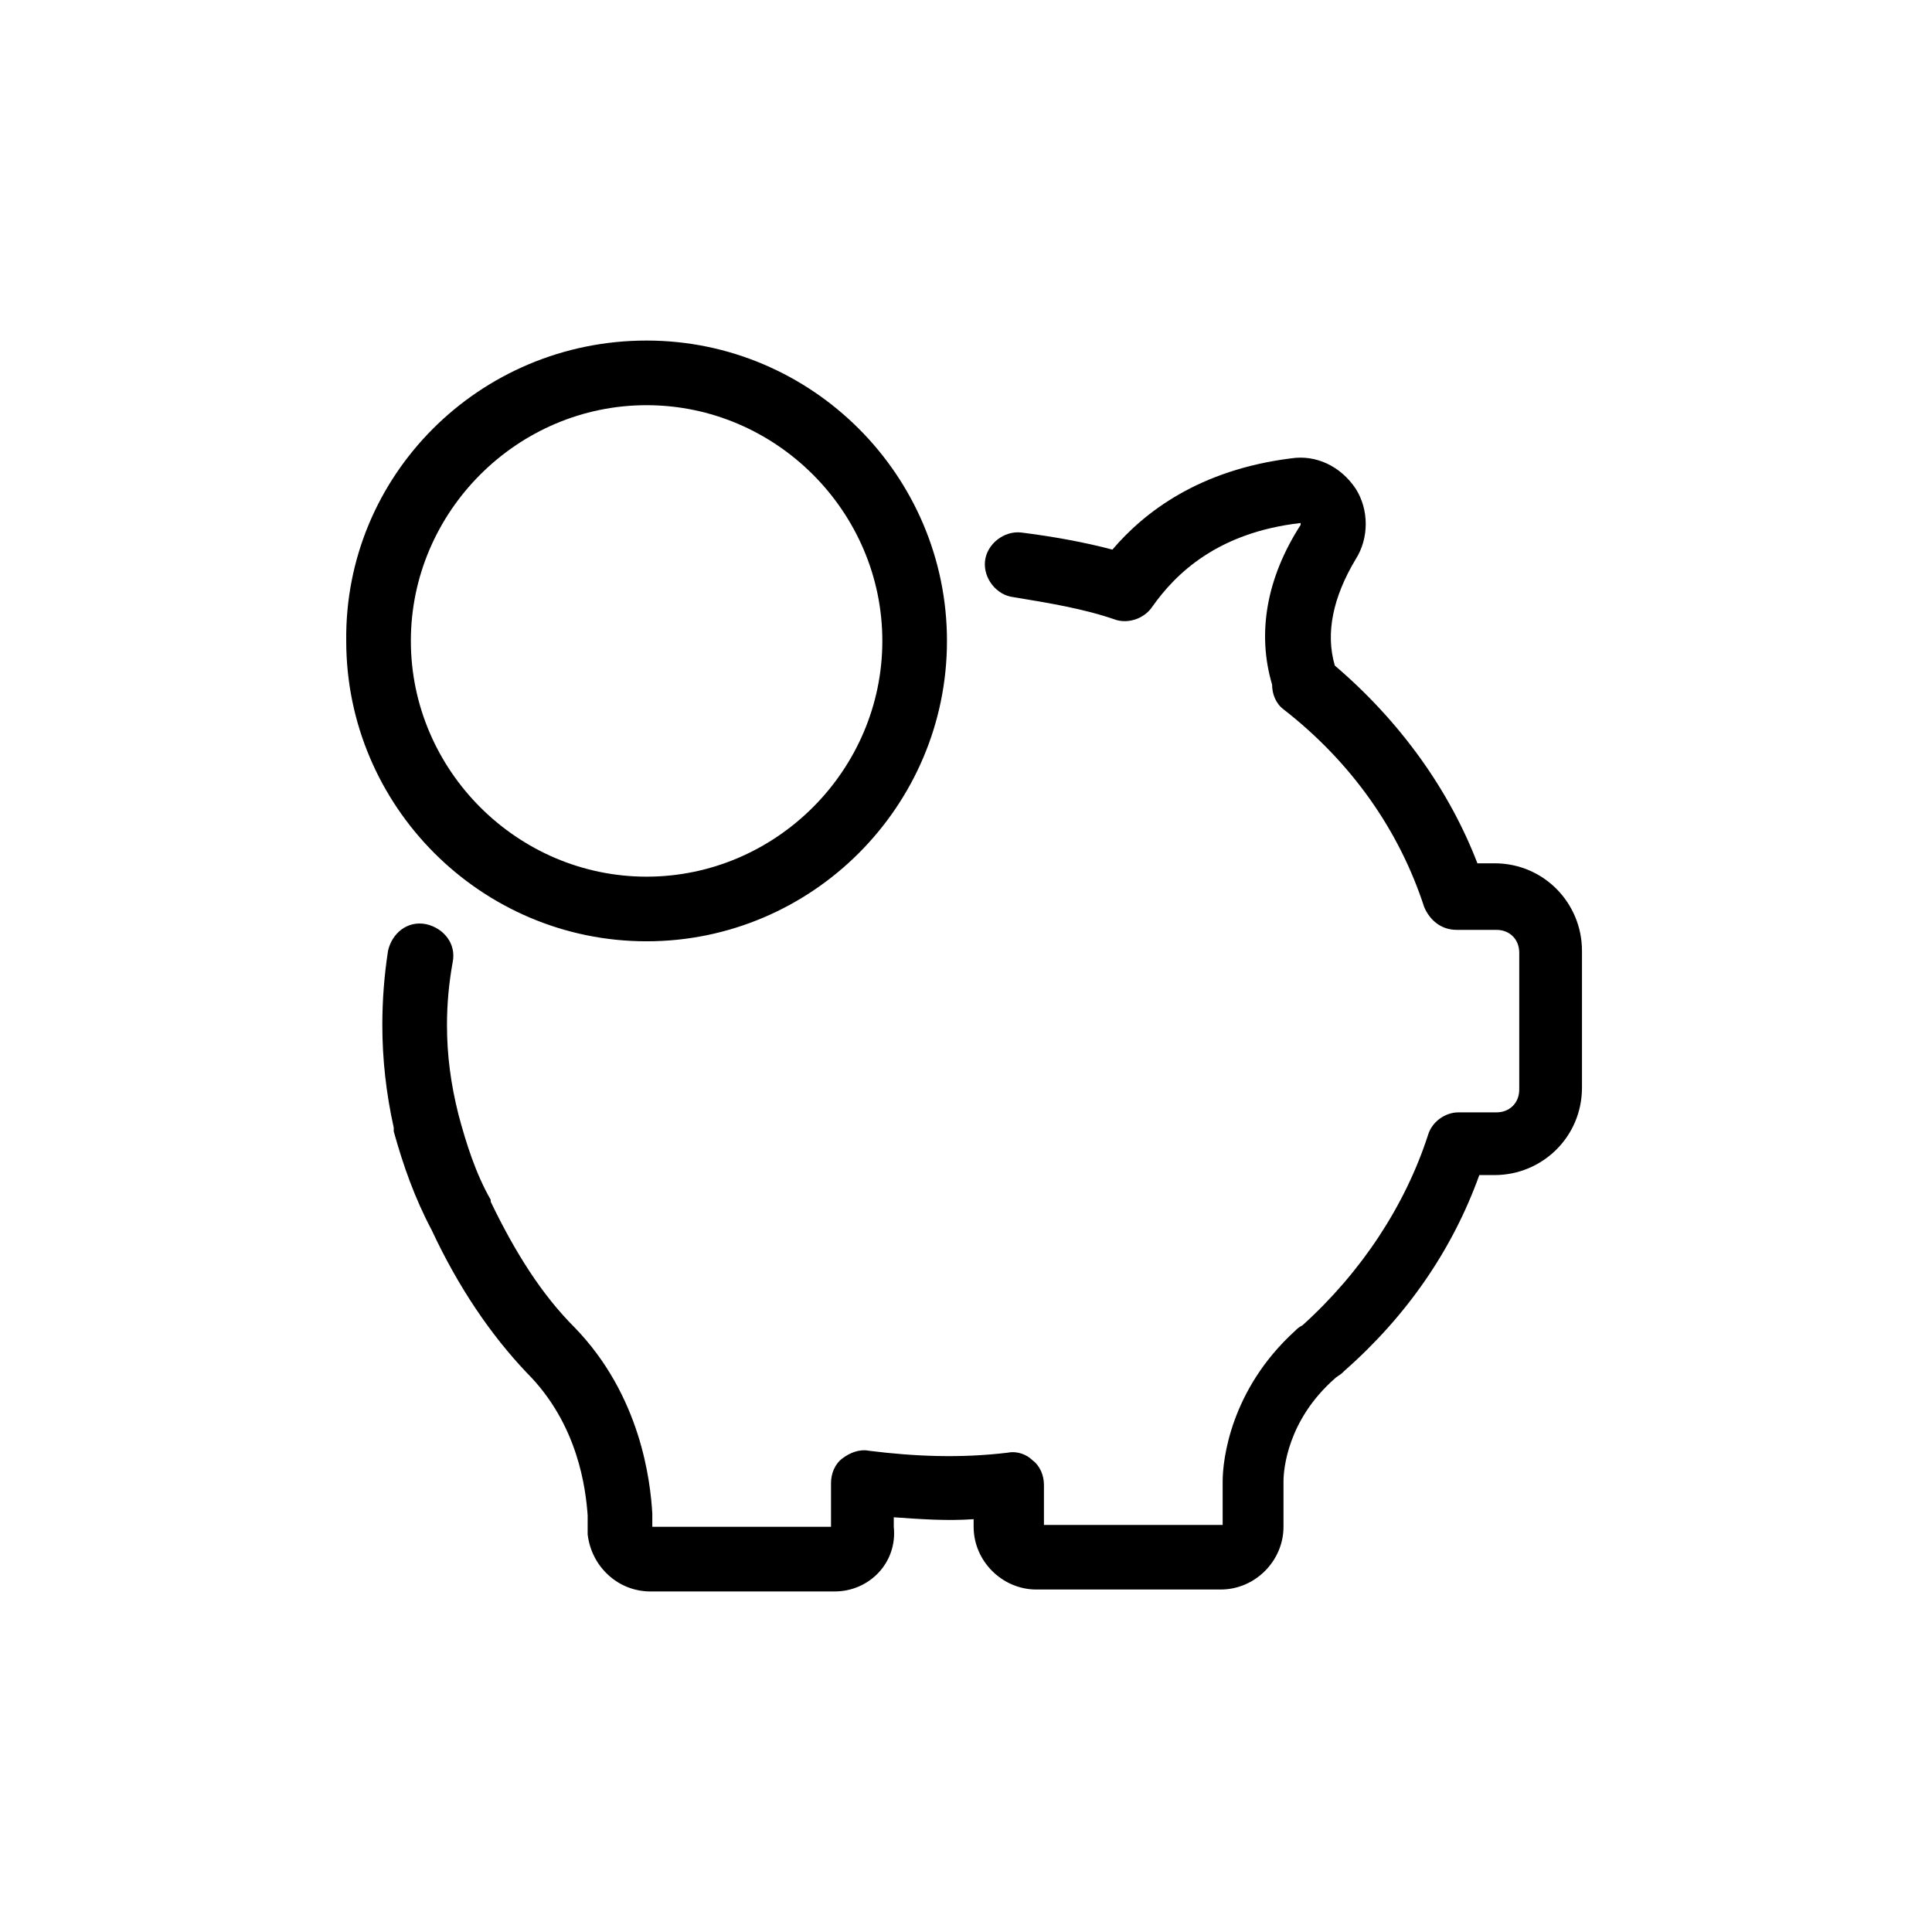
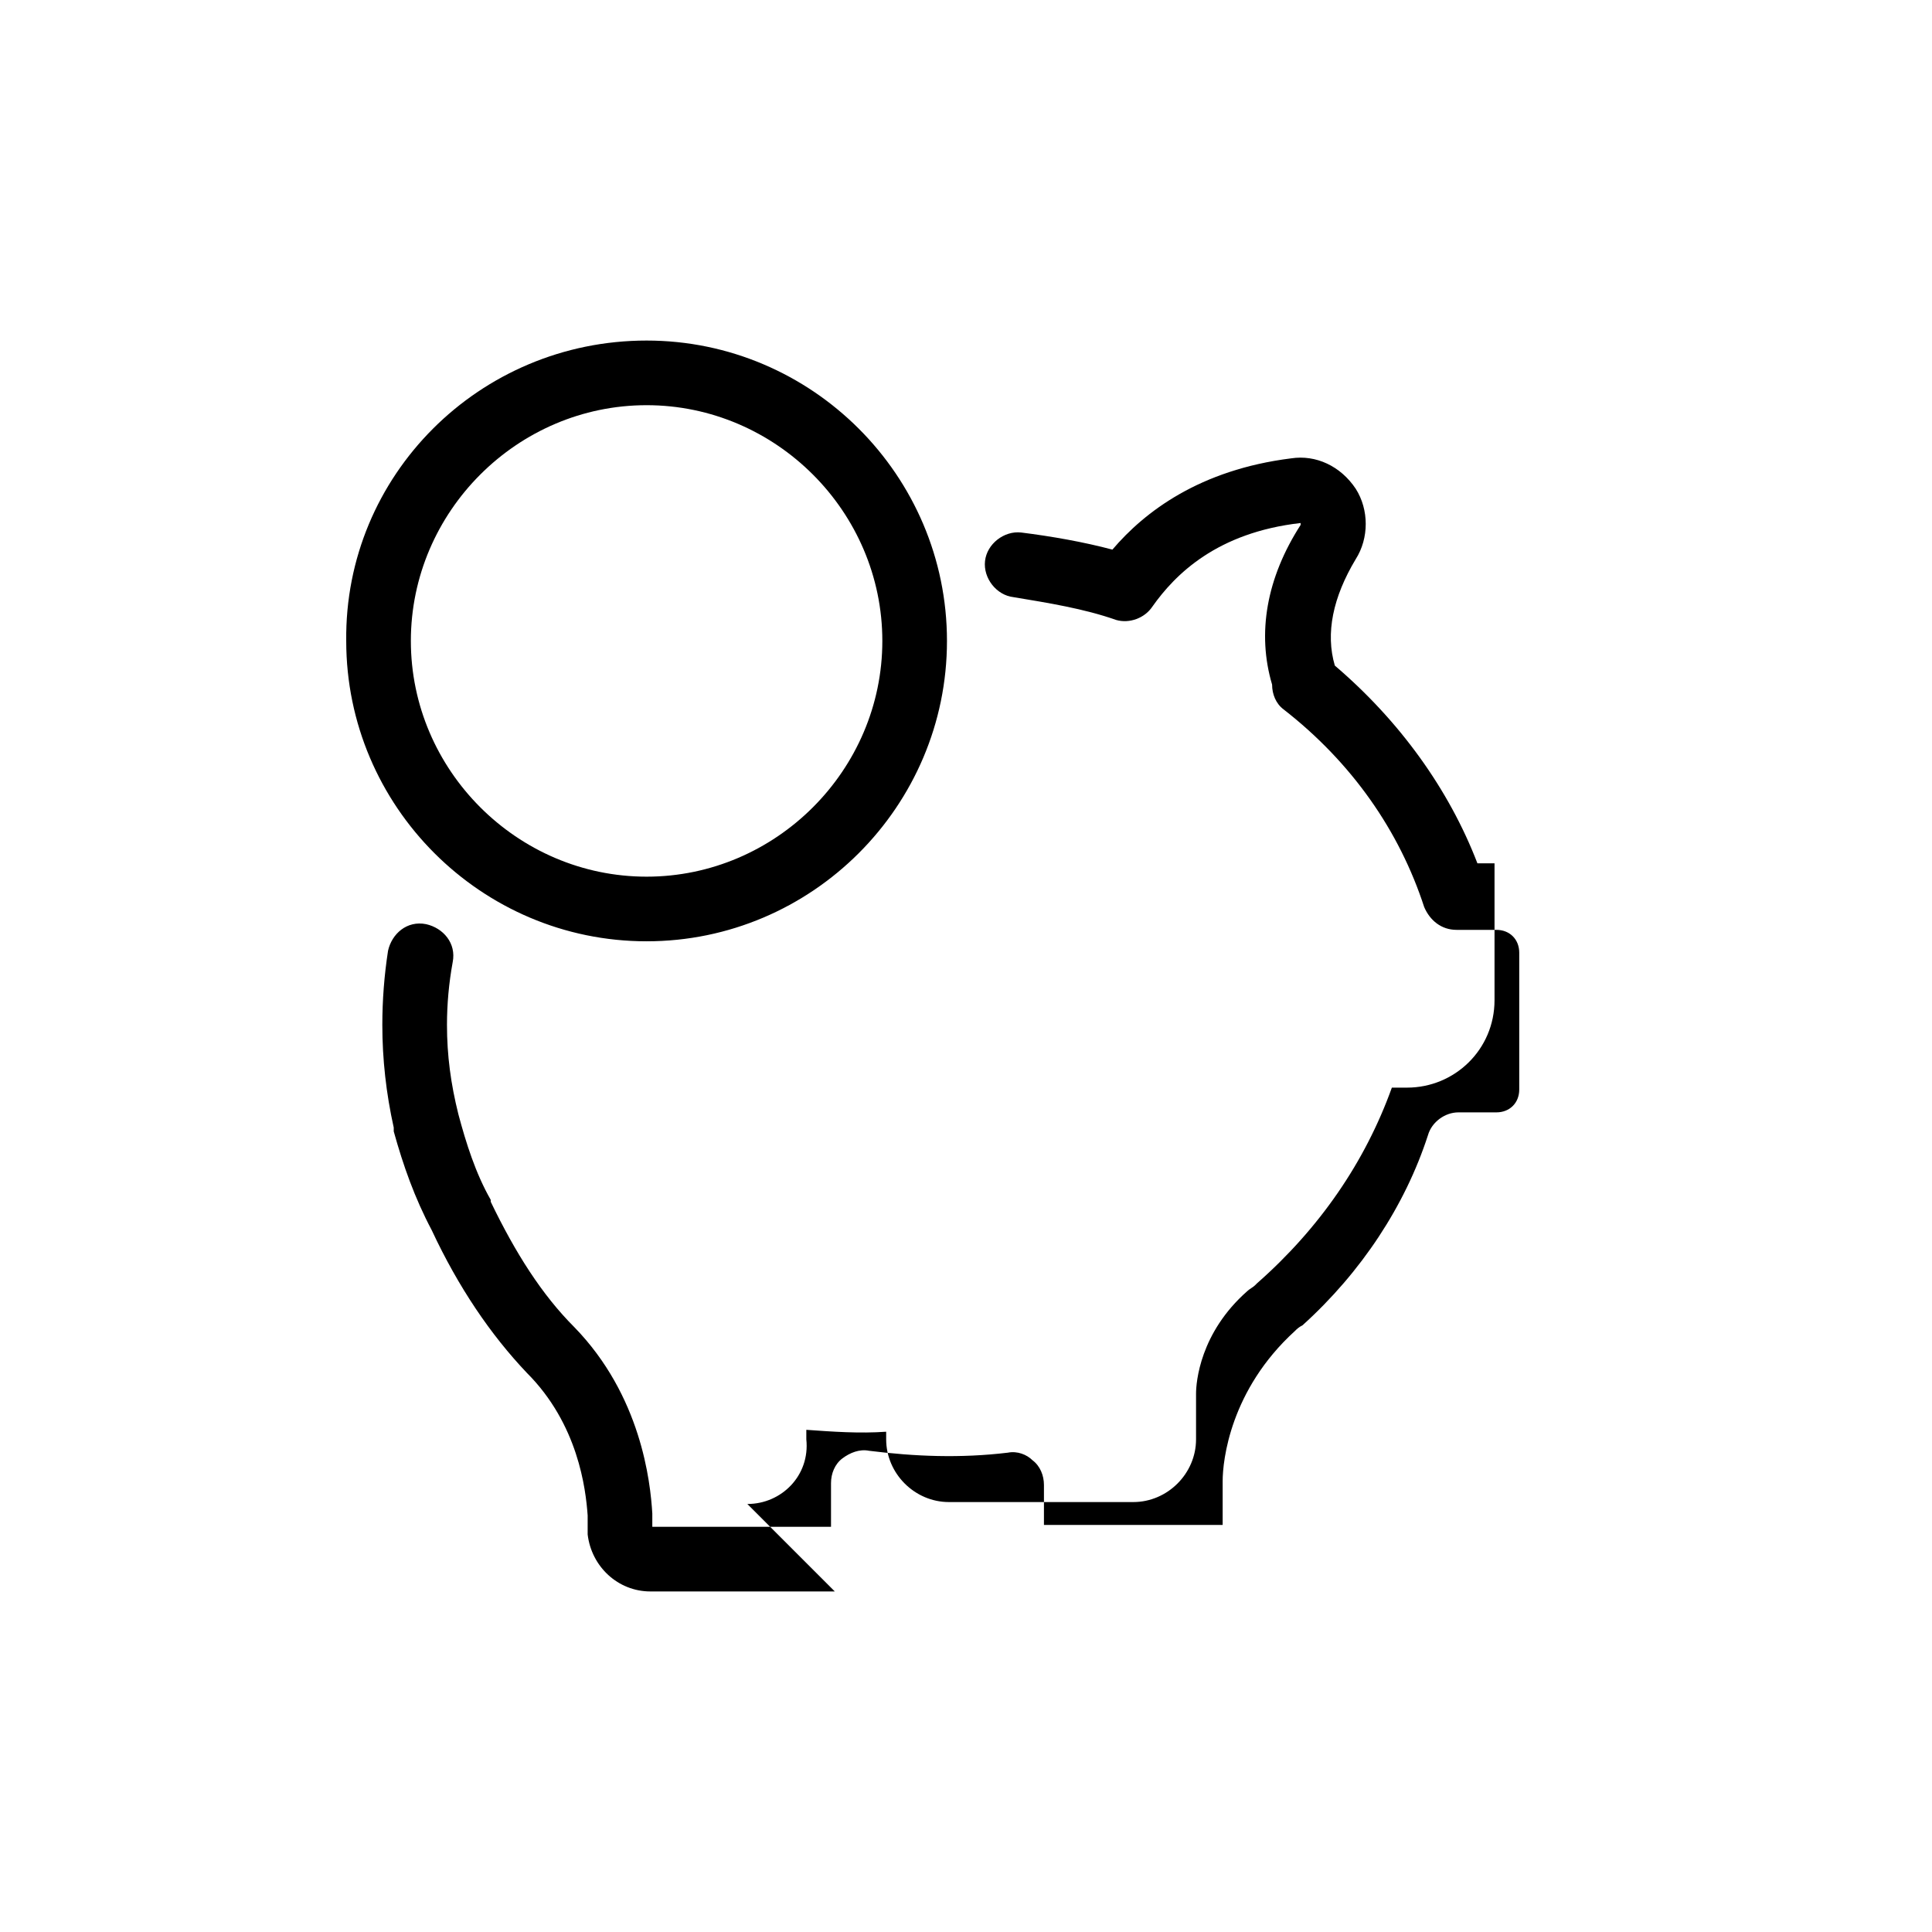
<svg xmlns="http://www.w3.org/2000/svg" fill="#000000" width="800px" height="800px" version="1.1" viewBox="144 144 512 512">
-   <path d="m365.23 565.75h-48.871c-8.566 0-15.617-6.551-16.625-15.113v-1.008-0.504-3.527c-0.504-7.055-2.519-24.184-16.121-37.785-9.574-10.078-18.137-22.672-25.191-37.785-4.535-8.566-7.559-17.129-10.078-26.199v-0.504-0.504c-2.016-9.07-3.023-18.137-3.023-27.207 0-6.551 0.504-13.098 1.512-19.648 1.008-4.535 5.039-8.062 10.078-7.055 4.535 1.008 8.062 5.039 7.055 10.078-1.008 5.543-1.512 11.082-1.512 16.625 0 8.062 1.008 15.617 3.023 23.68 2.016 7.559 4.535 15.617 8.566 22.672v0.504c6.551 13.602 13.602 24.688 22.168 33.25 17.633 18.137 20.152 40.809 20.656 49.375v0.504 3.023h47.359v-11.586c0-2.519 1.008-5.039 3.023-6.551s4.535-2.519 7.055-2.016c12.09 1.512 24.184 2.016 36.777 0.504 2.519-0.504 5.039 0.504 6.551 2.016 2.016 1.512 3.023 4.031 3.023 6.551v10.578h47.359v-11.586c0-5.543 2.016-24.184 19.145-39.801 0.504-0.504 1.008-1.008 2.016-1.512 15.617-14.105 27.207-31.738 33.25-50.383 1.008-3.527 4.535-6.047 8.062-6.047h10.078c3.527 0 6.047-2.519 6.047-6.047v-36.273c0-3.527-2.519-6.047-6.047-6.047h-10.578c-4.031 0-7.055-2.519-8.566-6.047-6.551-20.152-19.145-38.289-37.281-52.395-2.016-1.512-3.023-4.031-3.023-6.551-4.031-13.602-1.512-28.215 7.559-42.32v-0.504c-22.168 2.519-33.25 13.602-39.297 22.168-2.016 3.023-6.047 4.535-9.574 3.527-8.566-3.023-18.137-4.535-27.207-6.047-4.535-0.504-8.062-5.039-7.559-9.574 0.504-4.535 5.039-8.062 9.574-7.559 8.062 1.008 16.625 2.519 24.184 4.535 8.566-10.078 23.176-21.16 47.359-24.184 6.551-1.008 13.098 2.016 17.129 8.062 3.527 5.543 3.527 13.098 0 18.641-6.047 10.078-8.062 19.648-5.543 28.215 17.129 14.609 30.23 32.746 37.785 52.395h4.535c13.098 0 23.176 10.578 23.176 23.176v36.273c0 13.098-10.578 23.176-23.176 23.176h-4.031c-7.055 19.648-19.145 37.281-35.77 51.891 0 0-0.504 0.504-0.504 0.504-0.504 0.504-1.512 1.008-2.016 1.512-12.594 11.082-13.602 24.184-13.602 27.207v12.09c0 9.07-7.559 16.625-16.625 16.625h-48.871c-9.07 0-16.625-7.559-16.625-16.625v-2.016c-7.055 0.504-14.105 0-21.16-0.504v2.519c1 9.582-6.559 17.137-15.629 17.137zm-49.875-331.5c43.832 0 79.602 35.77 79.602 79.602 0 43.832-35.77 79.602-79.602 79.602s-79.602-35.77-79.602-79.602c-0.504-43.832 35.266-79.602 79.602-79.602zm0 17.129c-34.258 0-62.473 28.215-62.473 62.473 0 34.258 28.215 62.473 62.473 62.473s62.473-28.215 62.473-62.473c0-34.258-28.215-62.473-62.473-62.473z" />
+   <path d="m365.23 565.75h-48.871c-8.566 0-15.617-6.551-16.625-15.113v-1.008-0.504-3.527c-0.504-7.055-2.519-24.184-16.121-37.785-9.574-10.078-18.137-22.672-25.191-37.785-4.535-8.566-7.559-17.129-10.078-26.199v-0.504-0.504c-2.016-9.07-3.023-18.137-3.023-27.207 0-6.551 0.504-13.098 1.512-19.648 1.008-4.535 5.039-8.062 10.078-7.055 4.535 1.008 8.062 5.039 7.055 10.078-1.008 5.543-1.512 11.082-1.512 16.625 0 8.062 1.008 15.617 3.023 23.68 2.016 7.559 4.535 15.617 8.566 22.672v0.504c6.551 13.602 13.602 24.688 22.168 33.25 17.633 18.137 20.152 40.809 20.656 49.375v0.504 3.023h47.359v-11.586c0-2.519 1.008-5.039 3.023-6.551s4.535-2.519 7.055-2.016c12.09 1.512 24.184 2.016 36.777 0.504 2.519-0.504 5.039 0.504 6.551 2.016 2.016 1.512 3.023 4.031 3.023 6.551v10.578h47.359v-11.586c0-5.543 2.016-24.184 19.145-39.801 0.504-0.504 1.008-1.008 2.016-1.512 15.617-14.105 27.207-31.738 33.25-50.383 1.008-3.527 4.535-6.047 8.062-6.047h10.078c3.527 0 6.047-2.519 6.047-6.047v-36.273c0-3.527-2.519-6.047-6.047-6.047h-10.578c-4.031 0-7.055-2.519-8.566-6.047-6.551-20.152-19.145-38.289-37.281-52.395-2.016-1.512-3.023-4.031-3.023-6.551-4.031-13.602-1.512-28.215 7.559-42.32v-0.504c-22.168 2.519-33.25 13.602-39.297 22.168-2.016 3.023-6.047 4.535-9.574 3.527-8.566-3.023-18.137-4.535-27.207-6.047-4.535-0.504-8.062-5.039-7.559-9.574 0.504-4.535 5.039-8.062 9.574-7.559 8.062 1.008 16.625 2.519 24.184 4.535 8.566-10.078 23.176-21.16 47.359-24.184 6.551-1.008 13.098 2.016 17.129 8.062 3.527 5.543 3.527 13.098 0 18.641-6.047 10.078-8.062 19.648-5.543 28.215 17.129 14.609 30.23 32.746 37.785 52.395h4.535v36.273c0 13.098-10.578 23.176-23.176 23.176h-4.031c-7.055 19.648-19.145 37.281-35.77 51.891 0 0-0.504 0.504-0.504 0.504-0.504 0.504-1.512 1.008-2.016 1.512-12.594 11.082-13.602 24.184-13.602 27.207v12.09c0 9.07-7.559 16.625-16.625 16.625h-48.871c-9.07 0-16.625-7.559-16.625-16.625v-2.016c-7.055 0.504-14.105 0-21.16-0.504v2.519c1 9.582-6.559 17.137-15.629 17.137zm-49.875-331.5c43.832 0 79.602 35.77 79.602 79.602 0 43.832-35.77 79.602-79.602 79.602s-79.602-35.77-79.602-79.602c-0.504-43.832 35.266-79.602 79.602-79.602zm0 17.129c-34.258 0-62.473 28.215-62.473 62.473 0 34.258 28.215 62.473 62.473 62.473s62.473-28.215 62.473-62.473c0-34.258-28.215-62.473-62.473-62.473z" />
</svg>